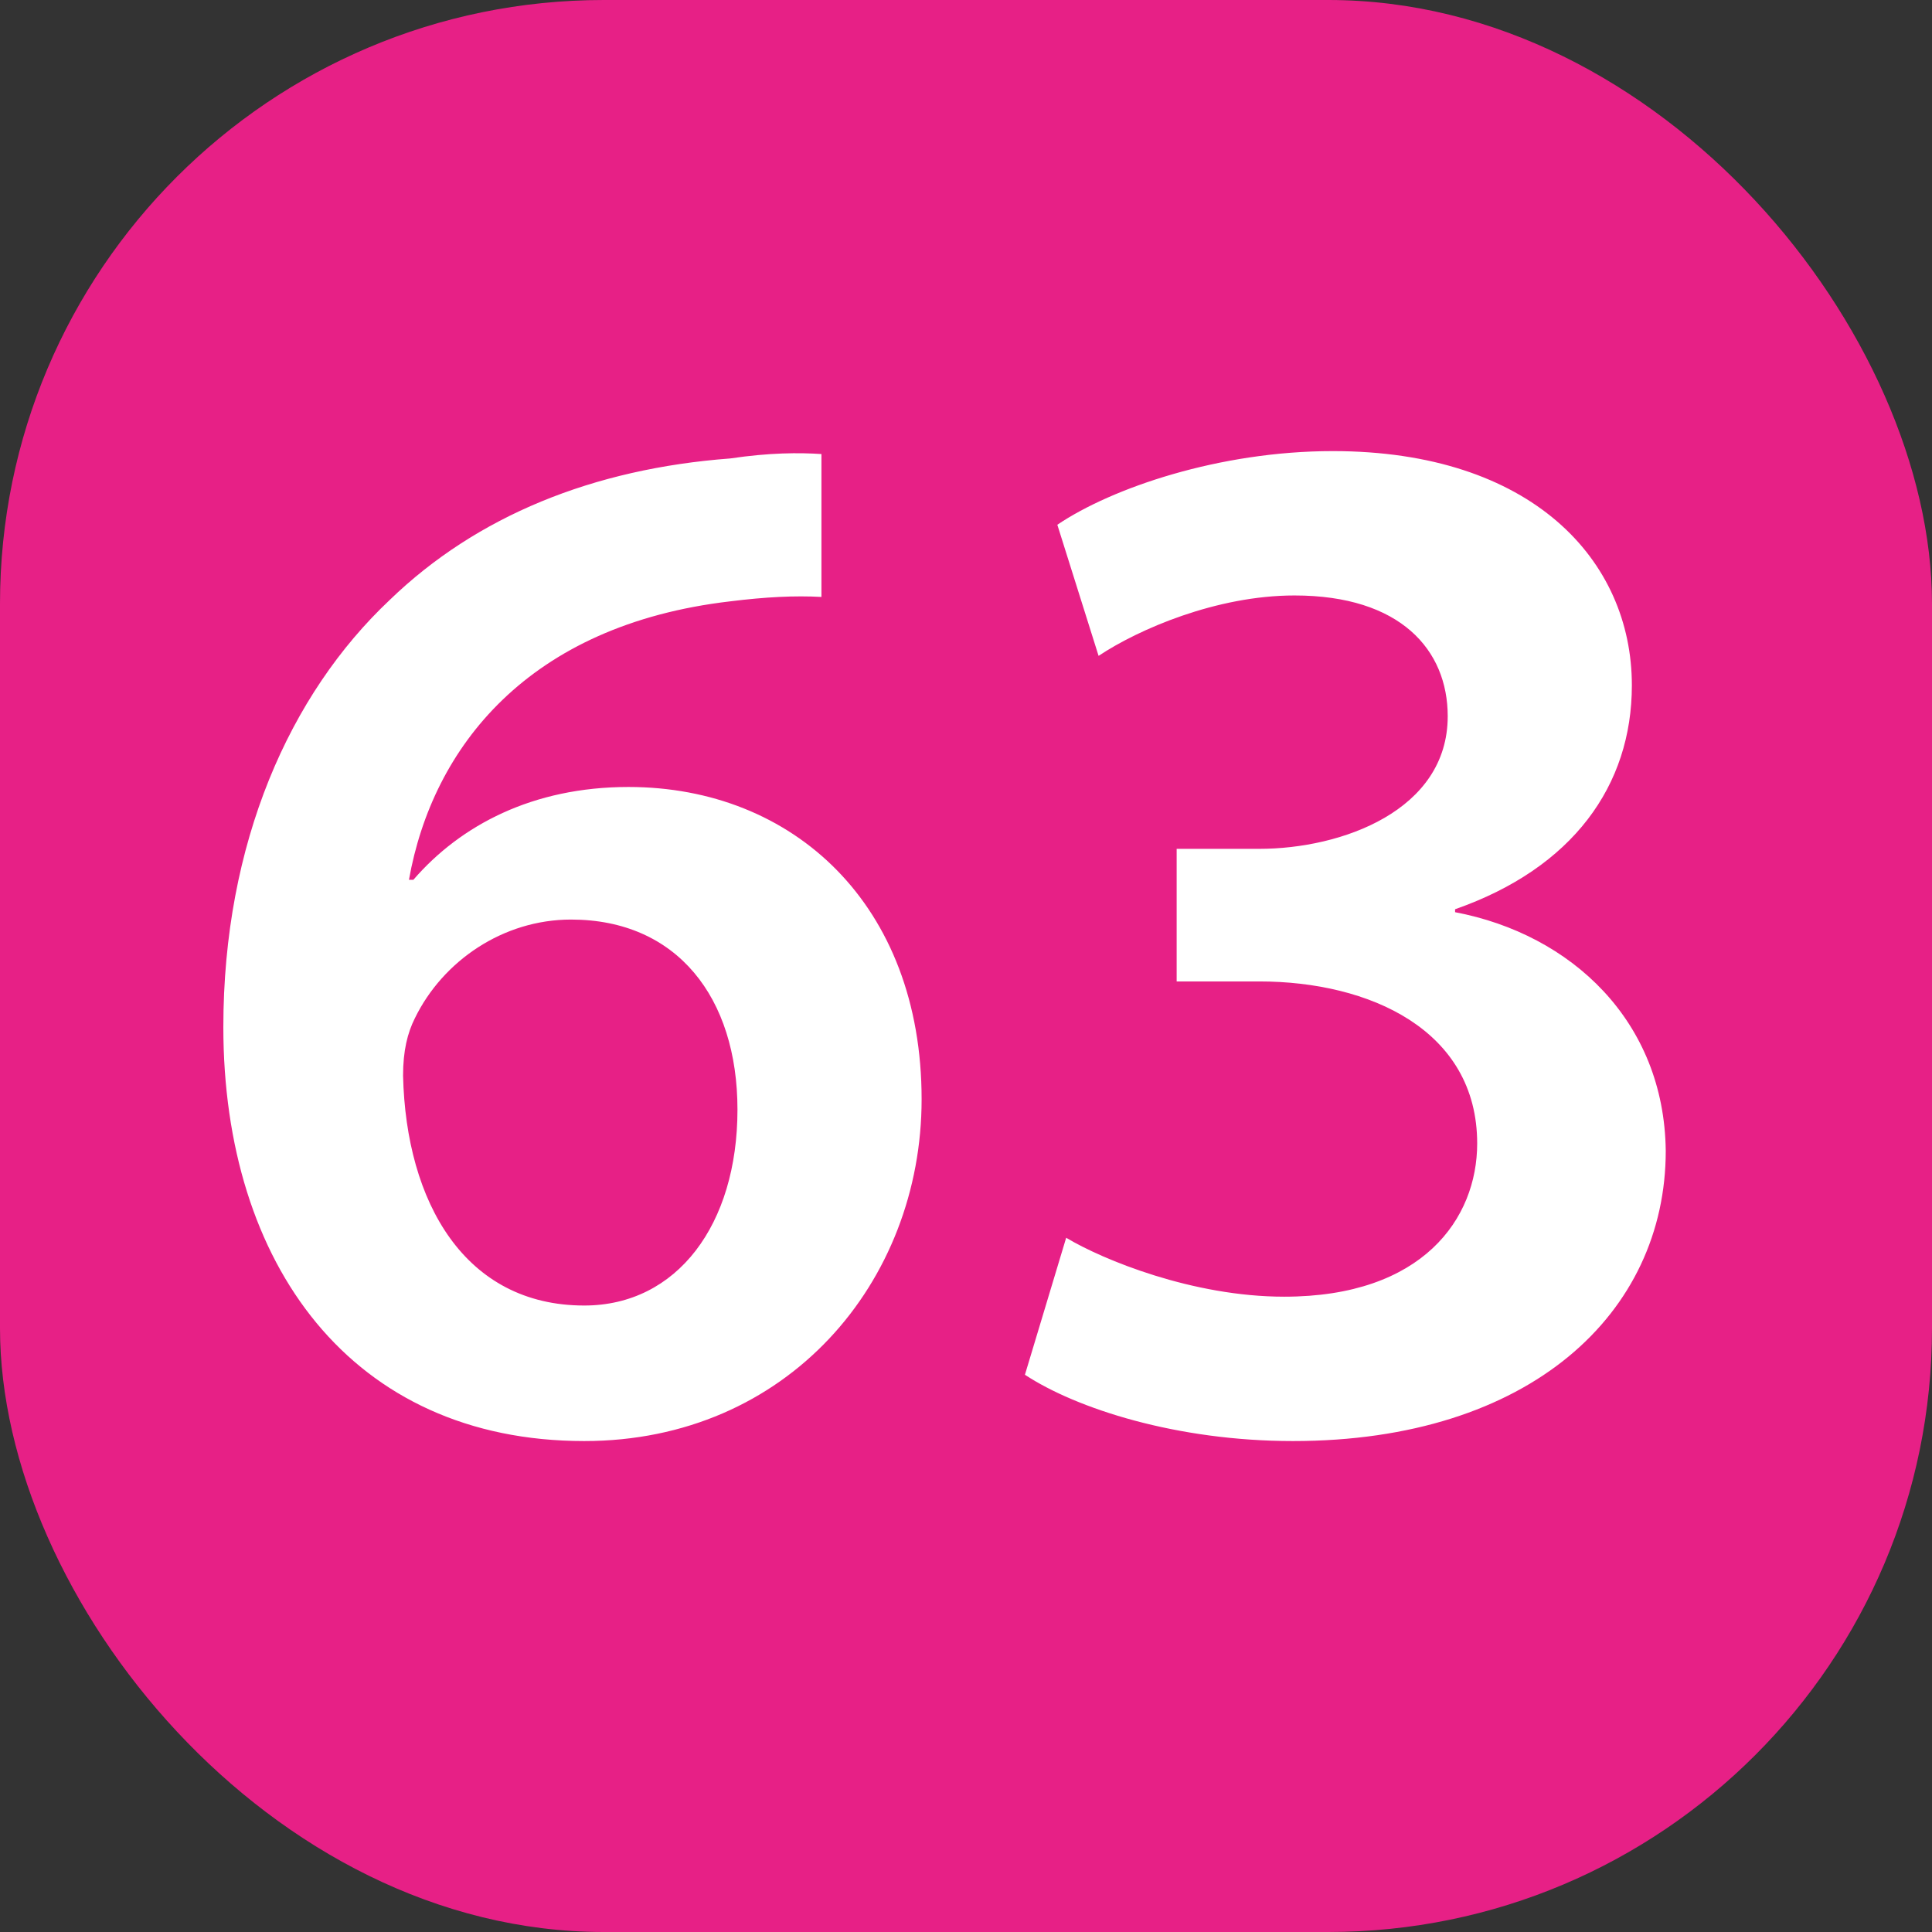
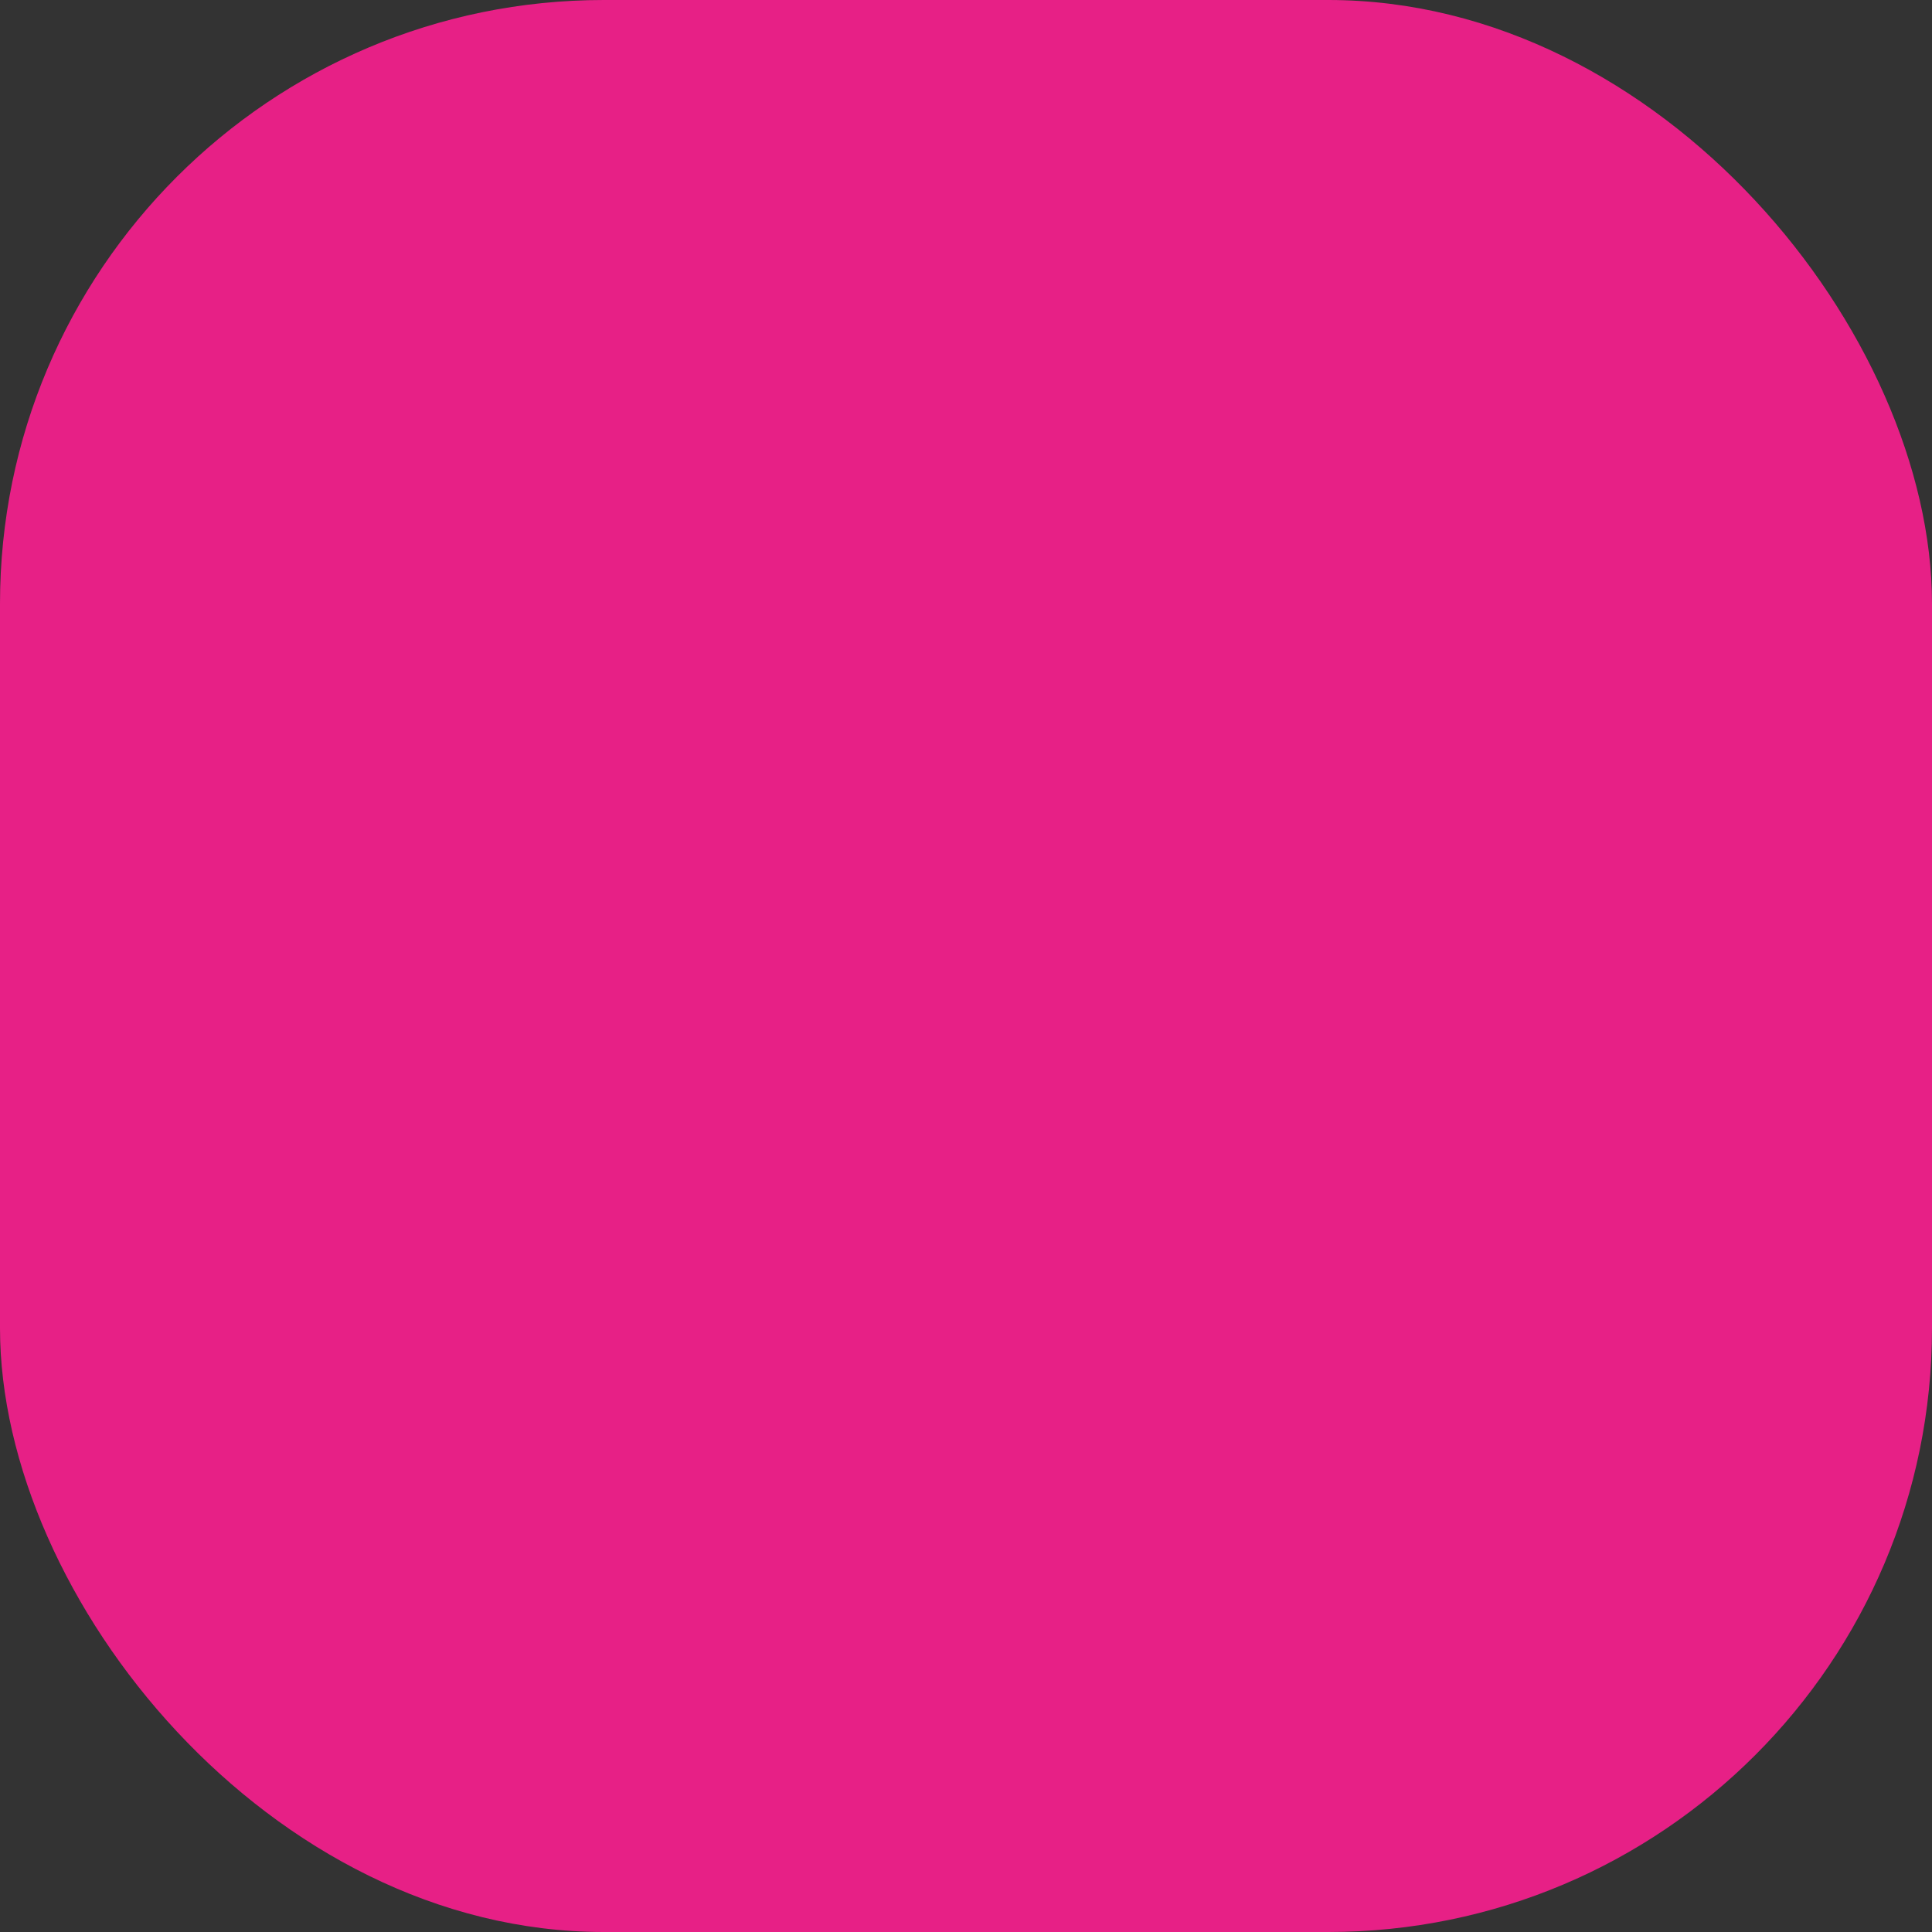
<svg xmlns="http://www.w3.org/2000/svg" width="80" height="80" viewBox="0 0 80 80" fill="none">
  <rect x="0" y="0" width="80" height="80" fill="#333333" stroke="none" />
  <rect width="80" height="80" rx="25" fill="#E72086" />
-   <path d="M34.014 18.801C33.099 18.74 31.879 18.74 30.232 18.984C24.559 19.411 19.74 21.363 16.141 24.84C11.993 28.744 9.248 34.905 9.248 42.53C9.248 52.351 14.555 59.671 24.193 59.671C32.611 59.671 38.162 53.083 38.162 45.519C38.162 37.467 32.855 32.587 26.023 32.587C22.058 32.587 19.069 34.173 17.117 36.43H16.934C17.91 30.94 21.875 25.877 30.232 24.901C31.696 24.718 32.916 24.657 34.014 24.718V18.801ZM24.193 54.059C19.252 54.059 16.812 49.789 16.69 44.543C16.69 43.506 16.873 42.774 17.178 42.164C18.337 39.785 20.838 38.077 23.644 38.077C28.036 38.077 30.537 41.31 30.537 45.946C30.537 50.704 28.036 54.059 24.193 54.059ZM42.44 56.926C44.575 58.329 48.723 59.671 53.542 59.671C63.363 59.671 68.975 54.364 68.975 47.654C68.914 42.286 65.071 38.687 60.252 37.772V37.65C65.132 35.942 67.572 32.526 67.572 28.378C67.572 23.193 63.424 18.679 55.189 18.679C50.492 18.679 46.039 20.204 43.782 21.729L45.49 27.158C47.137 26.06 50.37 24.657 53.603 24.657C57.995 24.657 59.947 26.914 59.947 29.659C59.947 33.563 55.555 35.149 52.139 35.149H48.723V40.639H52.139C56.714 40.639 61.167 42.652 61.167 47.349C61.167 50.46 58.91 53.693 53.176 53.693C49.394 53.693 45.673 52.168 44.148 51.253L42.44 56.926Z" fill="white" />
</svg>